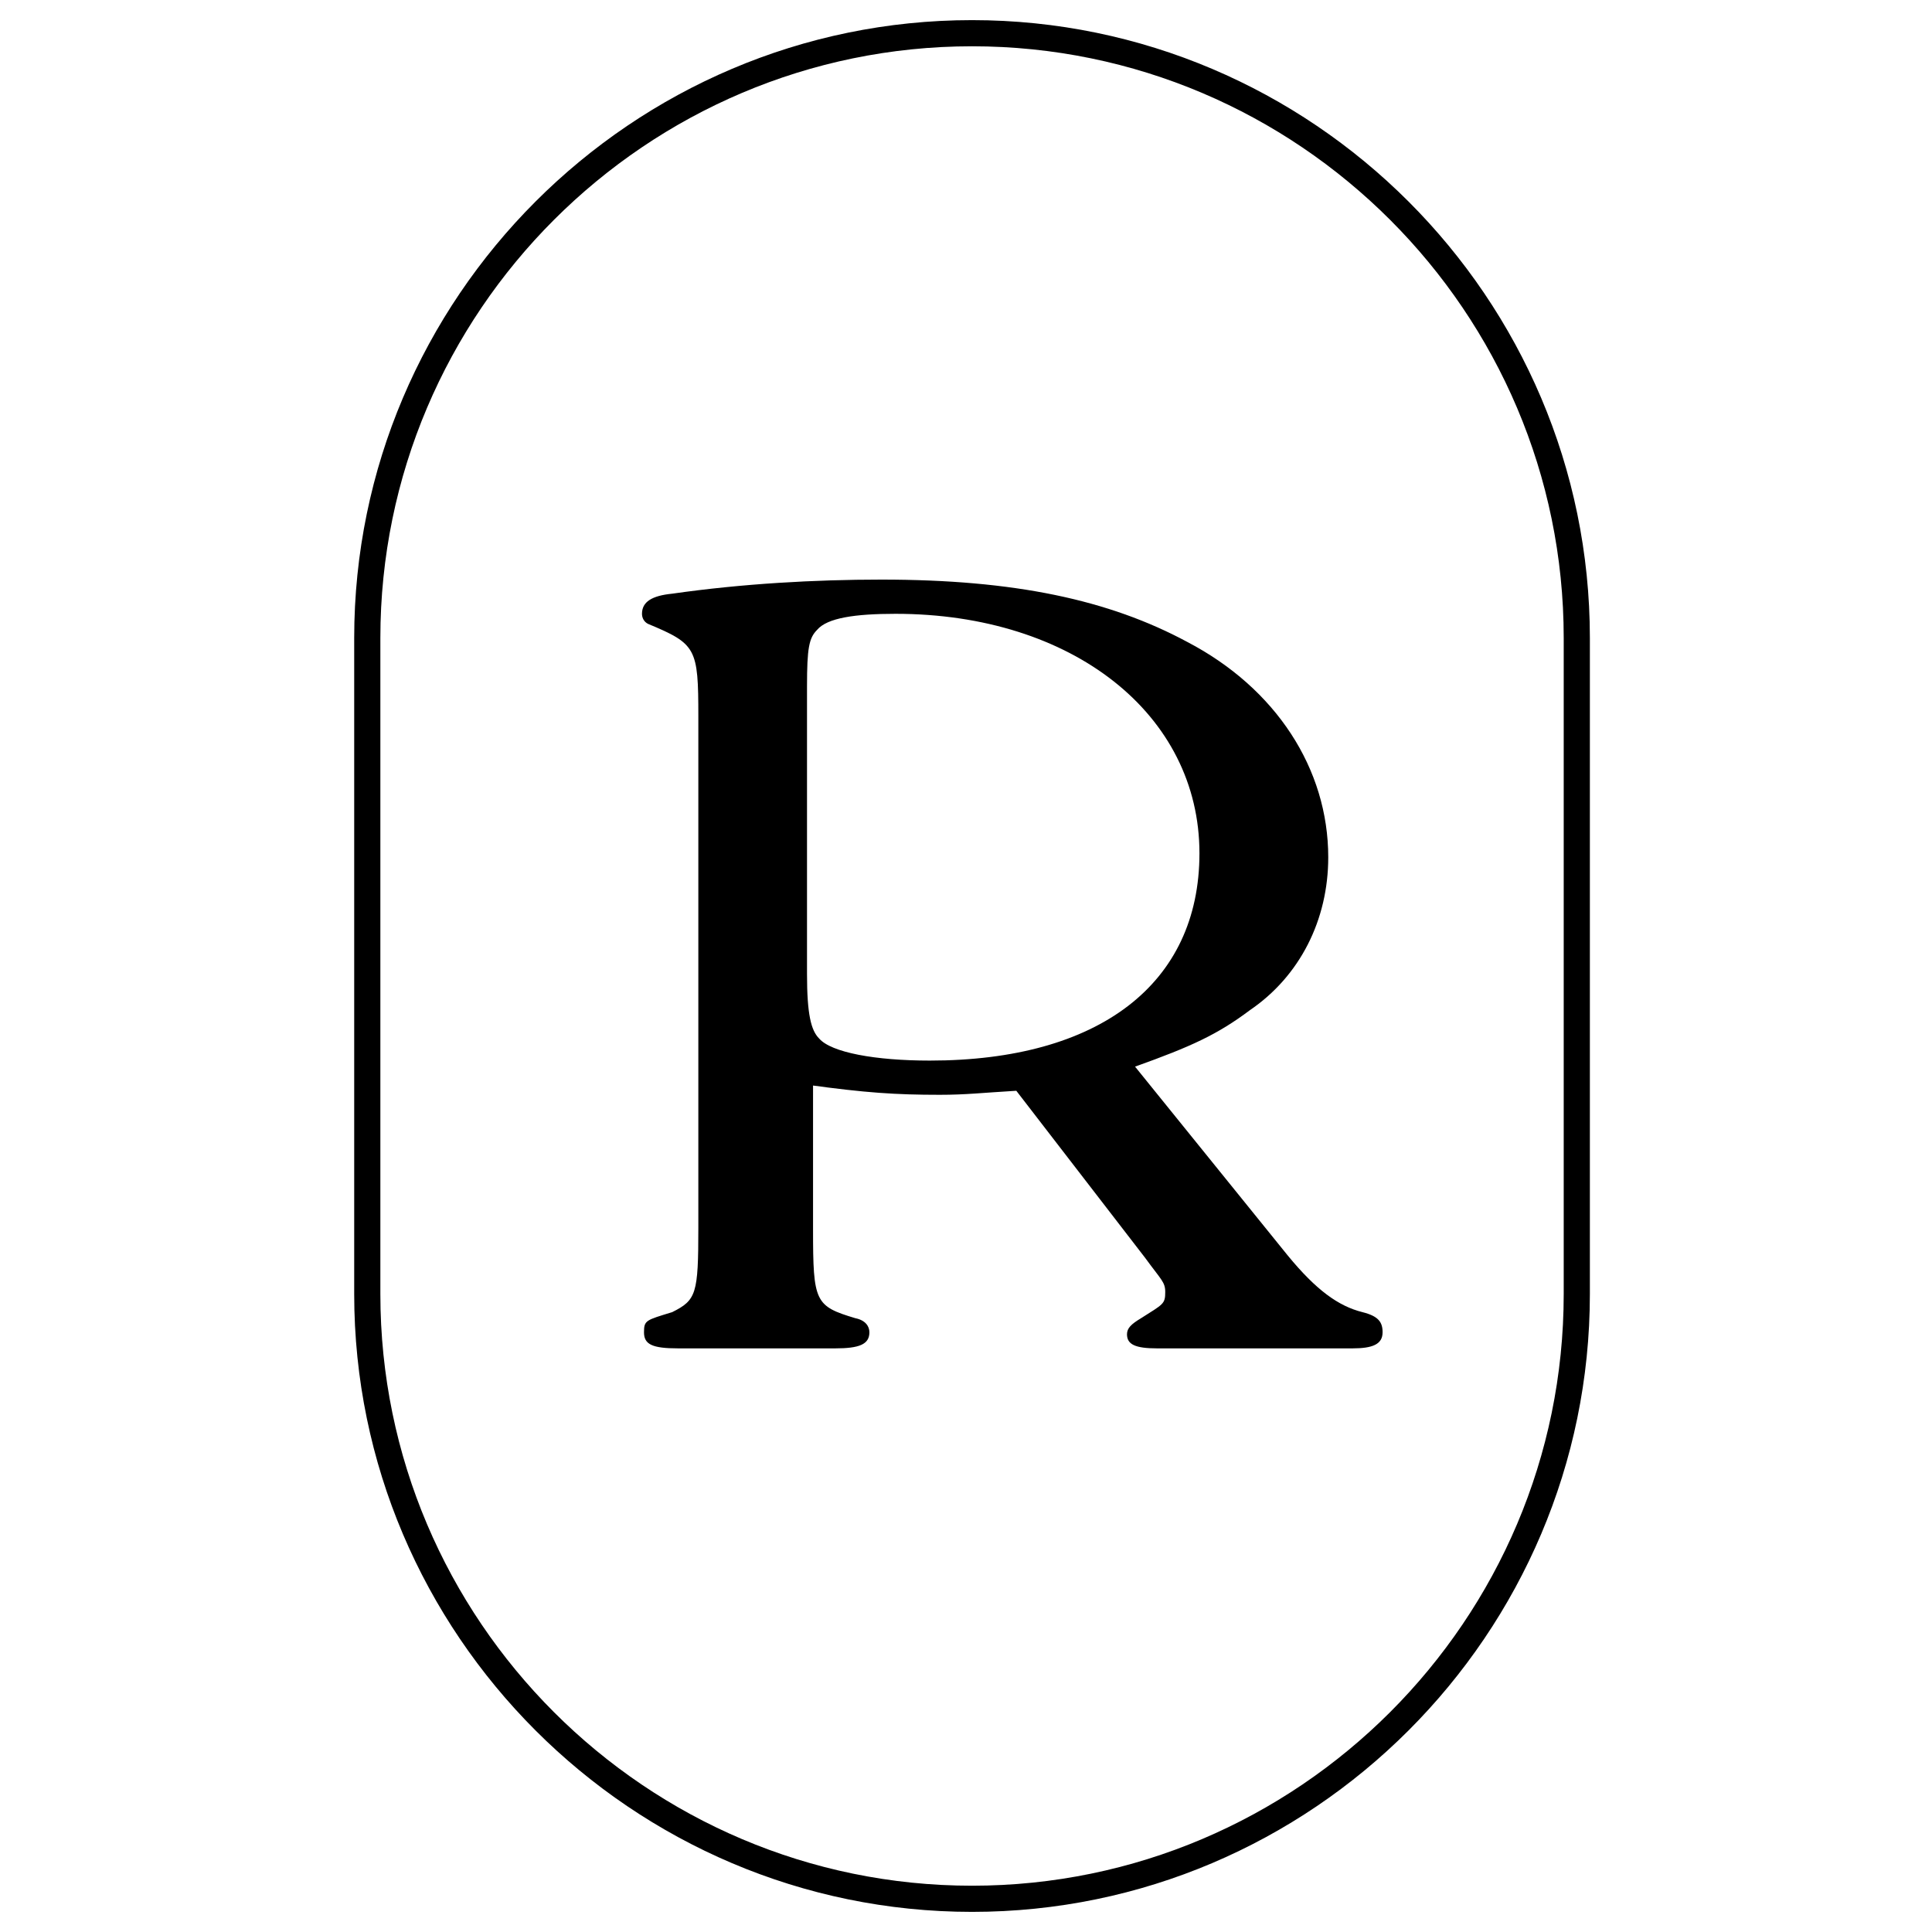
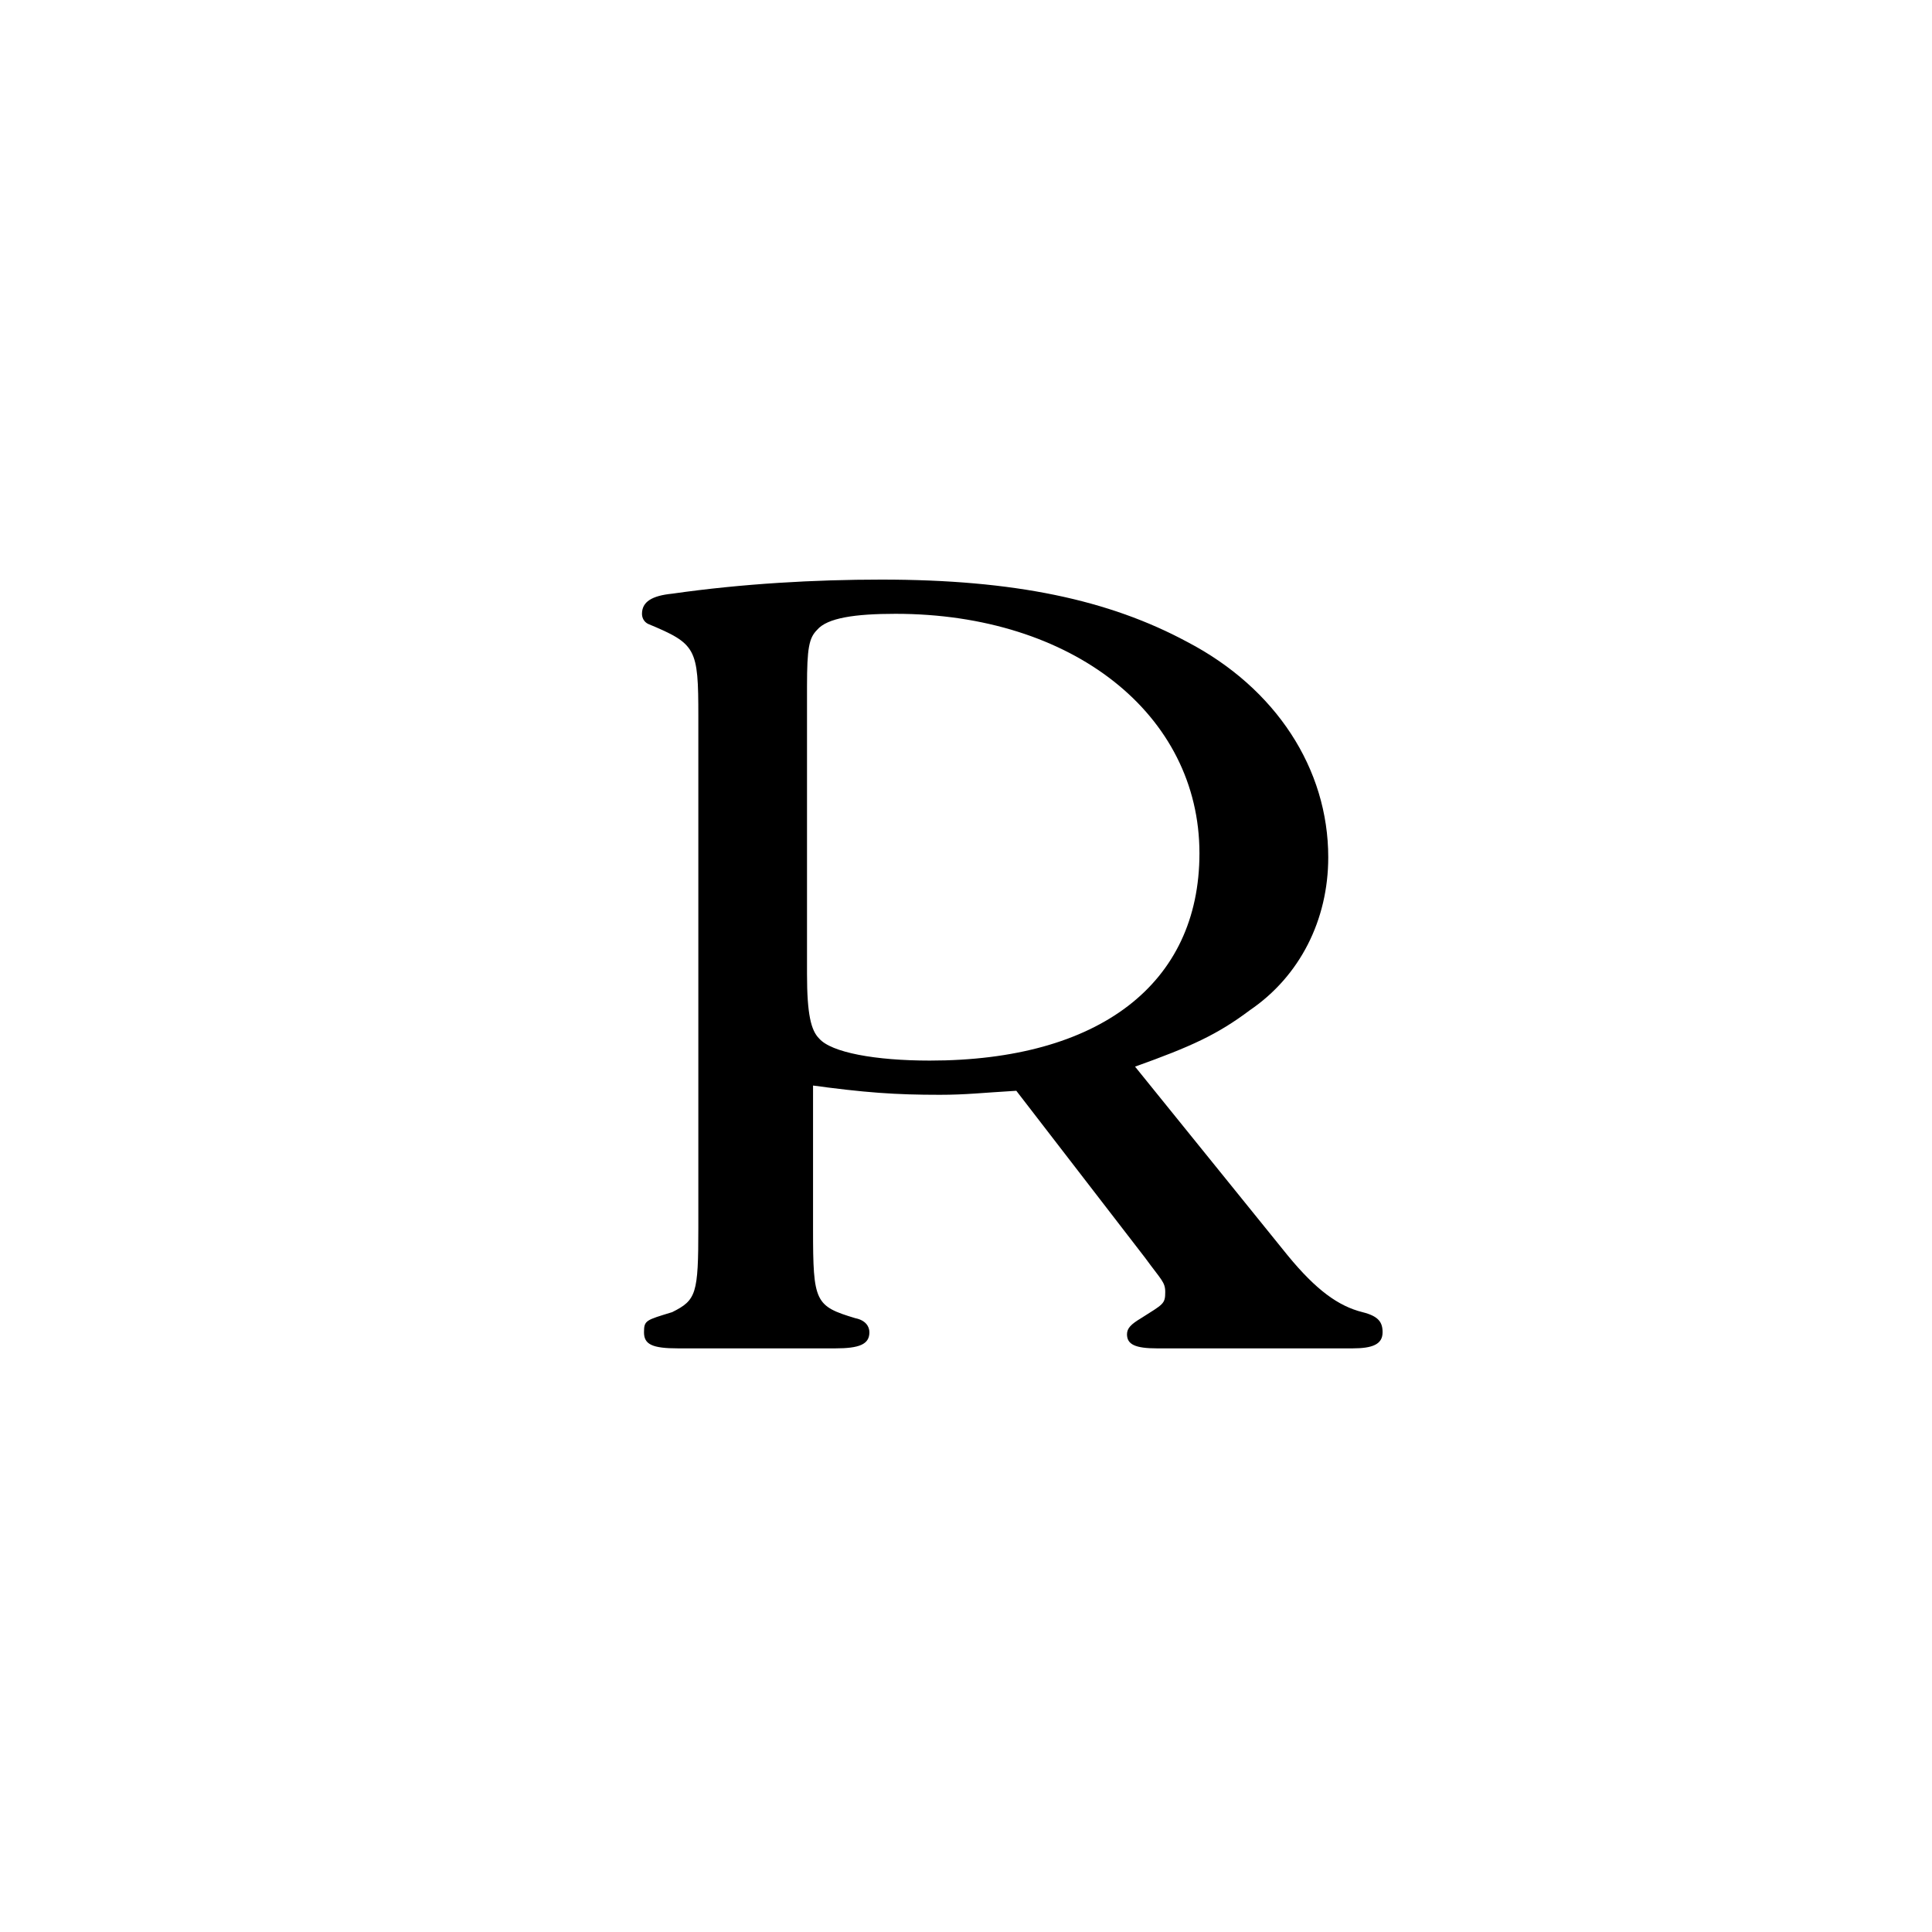
<svg xmlns="http://www.w3.org/2000/svg" version="1.1" id="Calque_1" x="0px" y="0px" viewBox="0 0 96 96" style="enable-background:new 0 0 96 96;" xml:space="preserve">
  <g>
    <path d="M40.1,34.1c0-1.9,0.1-2.4,0.5-2.8c0.5-0.6,1.9-0.8,3.9-0.8c8.8,0,15.1,5,15.1,11.9c0,6.5-5,10.3-13.4,10.3   c-2.7,0-4.9-0.4-5.5-1.1c-0.4-0.4-0.6-1.2-0.6-3.2V34.1z M40.1,53.9c2.9,0.4,4.4,0.5,6.6,0.5c1.3,0,2.1-0.1,3.8-0.2l6.4,8.3   c0.8,1.1,1,1.2,1,1.7c0,0.6-0.1,0.6-1.2,1.3C56.2,65.8,56,66,56,66.3c0,0.5,0.4,0.7,1.5,0.7h9.7c1,0,1.5-0.2,1.5-0.8   c0-0.5-0.2-0.8-1-1c-1.2-0.3-2.3-1.1-3.7-2.8l-7.6-9.4c2.8-1,4.1-1.6,5.7-2.8c2.5-1.7,3.9-4.5,3.9-7.6c0-4.4-2.6-8.4-7-10.7   c-3.9-2.1-8.6-3.1-15.2-3.1c-3.3,0-6.9,0.2-10.4,0.7c-1,0.1-1.5,0.4-1.5,1c0,0.2,0.1,0.4,0.3,0.5c2.4,1,2.5,1.2,2.5,4.6v25.4   c0,3.3-0.1,3.6-1.3,4.2c-1.3,0.4-1.4,0.4-1.4,1c0,0.6,0.4,0.8,1.7,0.8h7.8c1.2,0,1.7-0.2,1.7-0.8c0-0.3-0.2-0.6-0.7-0.7   c-2-0.6-2.1-0.8-2.1-4.4V53.9z" />
  </g>
  <g>
-     <path d="M48.3,95c-16.9,0-30.7-13.8-30.7-30.7V31.7C17.6,14.8,31.4,1,48.3,1C65.2,1,79,14.8,79,31.7v32.6C79,81.2,65.2,95,48.3,95z    M48.3,2.3c-16.2,0-29.4,13.2-29.4,29.4v32.6c0,16.2,13.2,29.4,29.4,29.4c16.2,0,29.4-13.2,29.4-29.4V31.7   C77.7,15.5,64.5,2.3,48.3,2.3z" />
-   </g>
+     </g>
</svg>